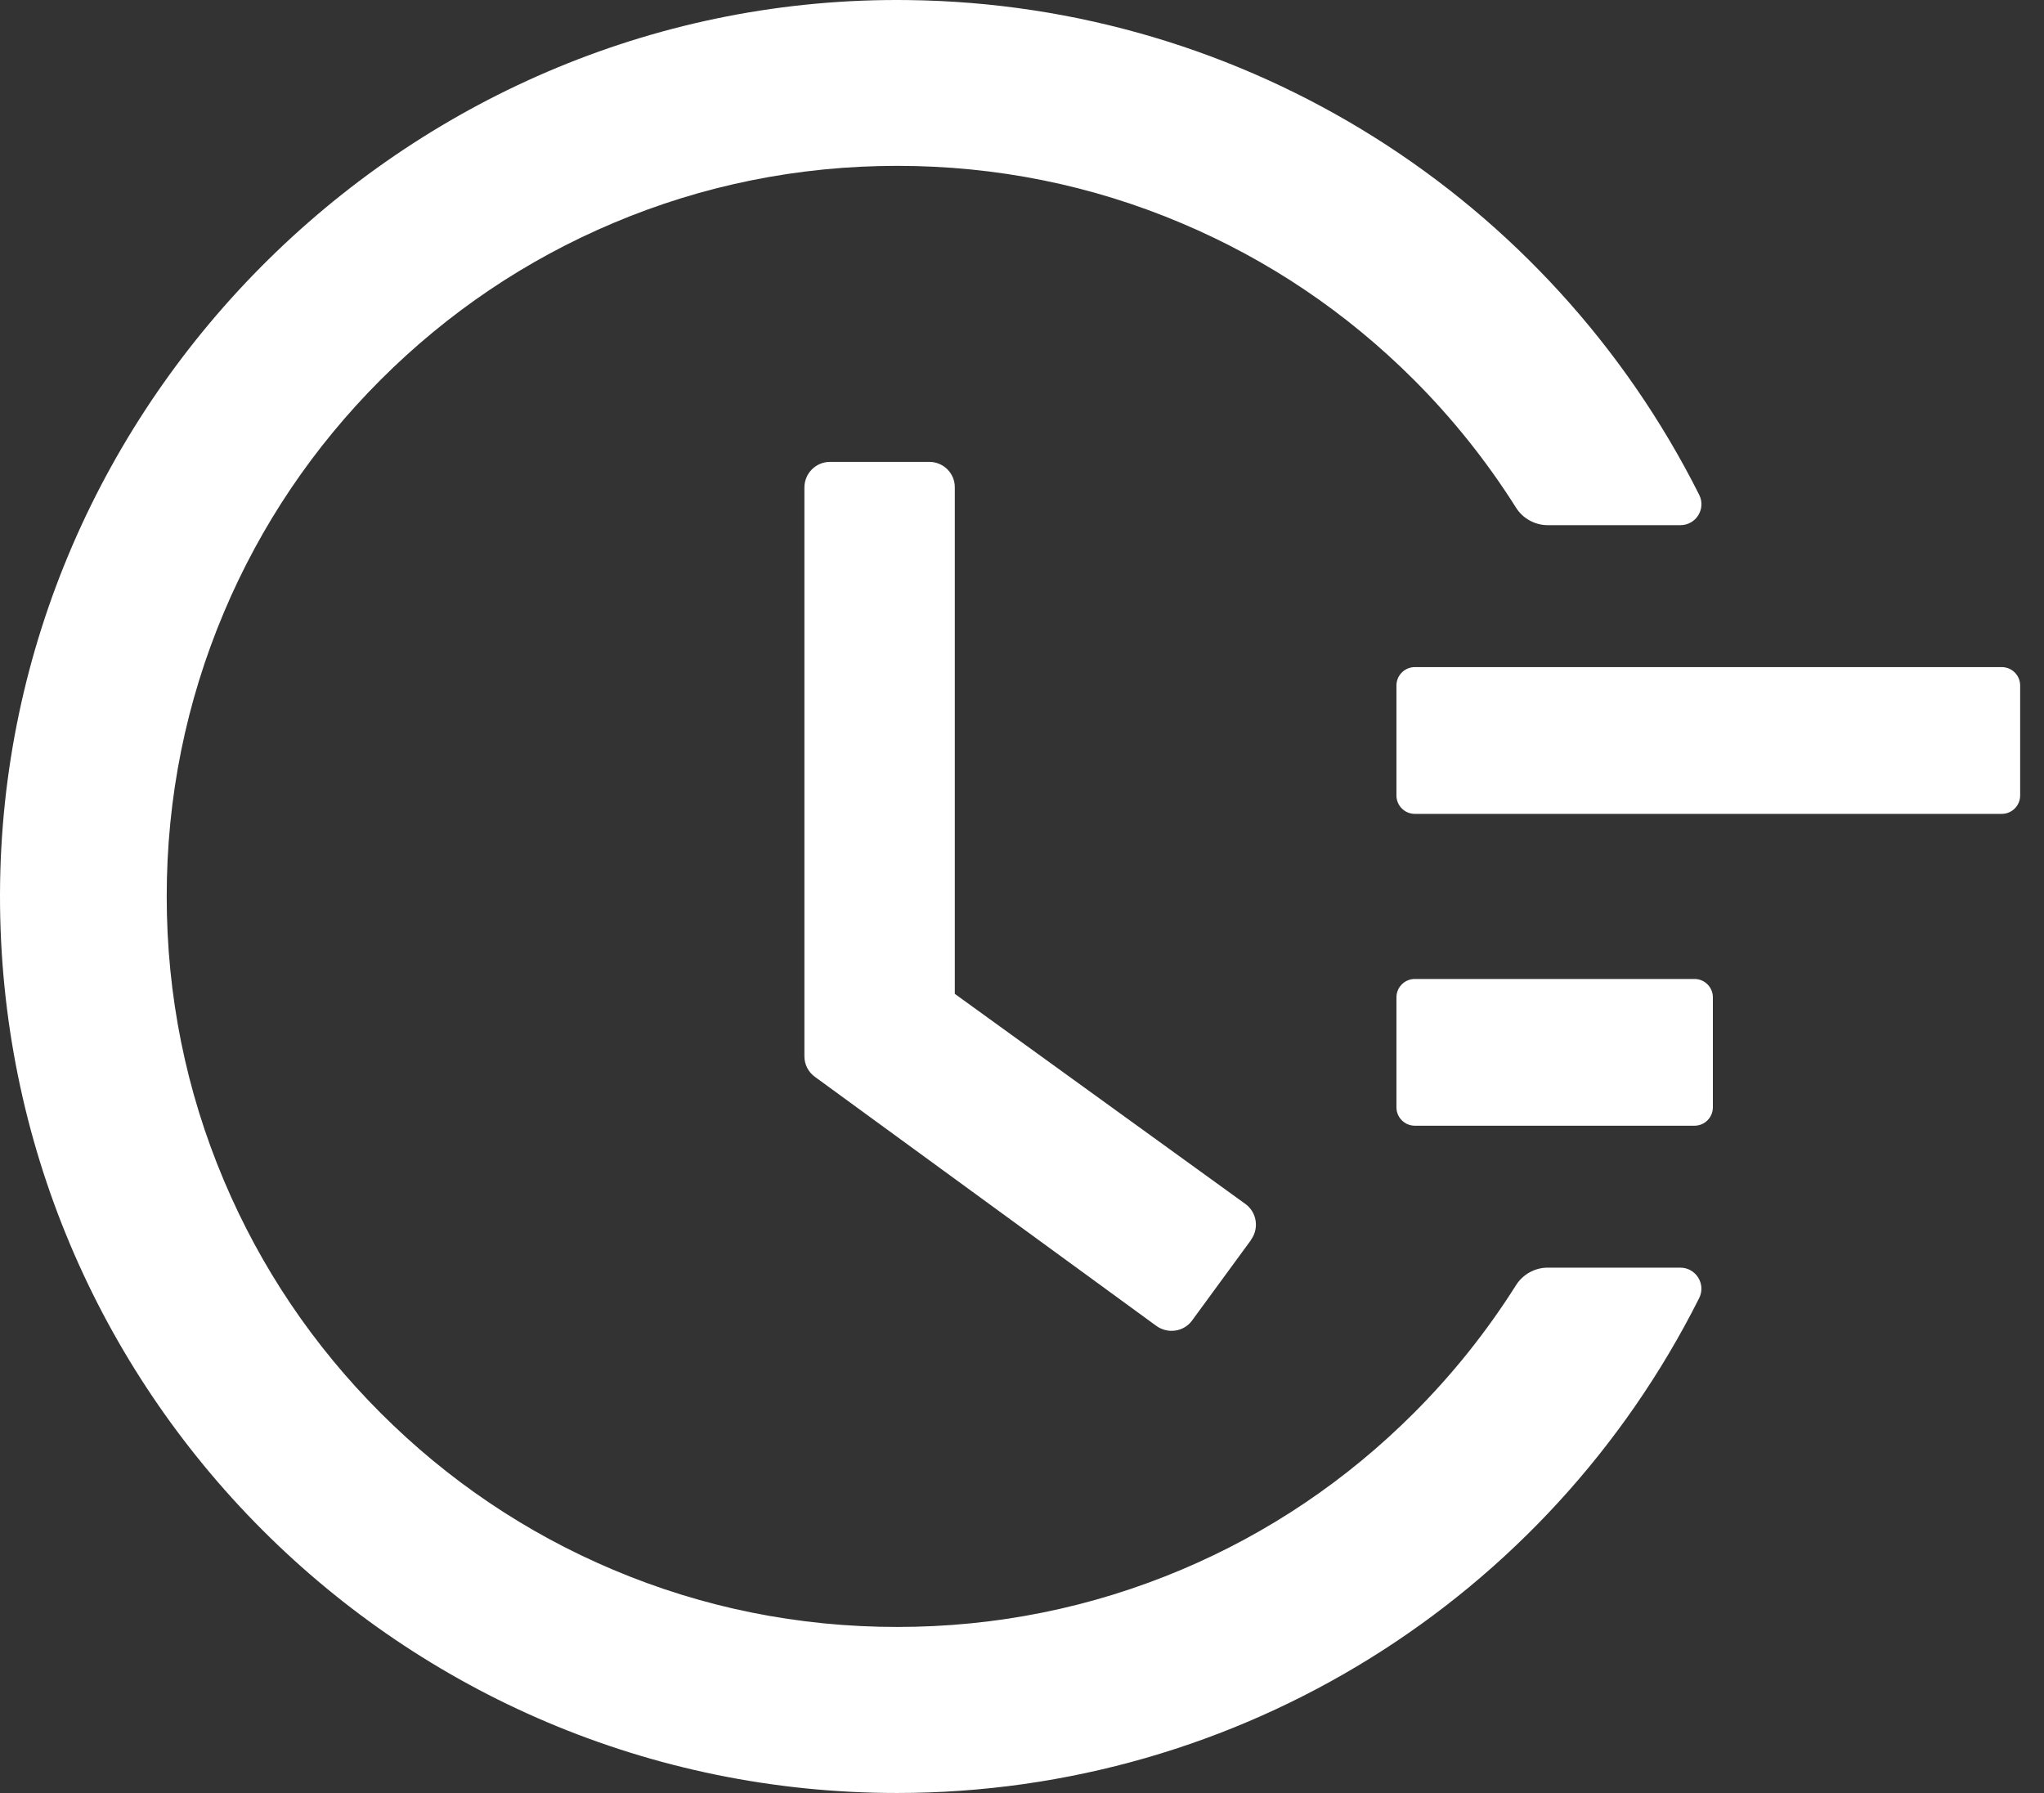
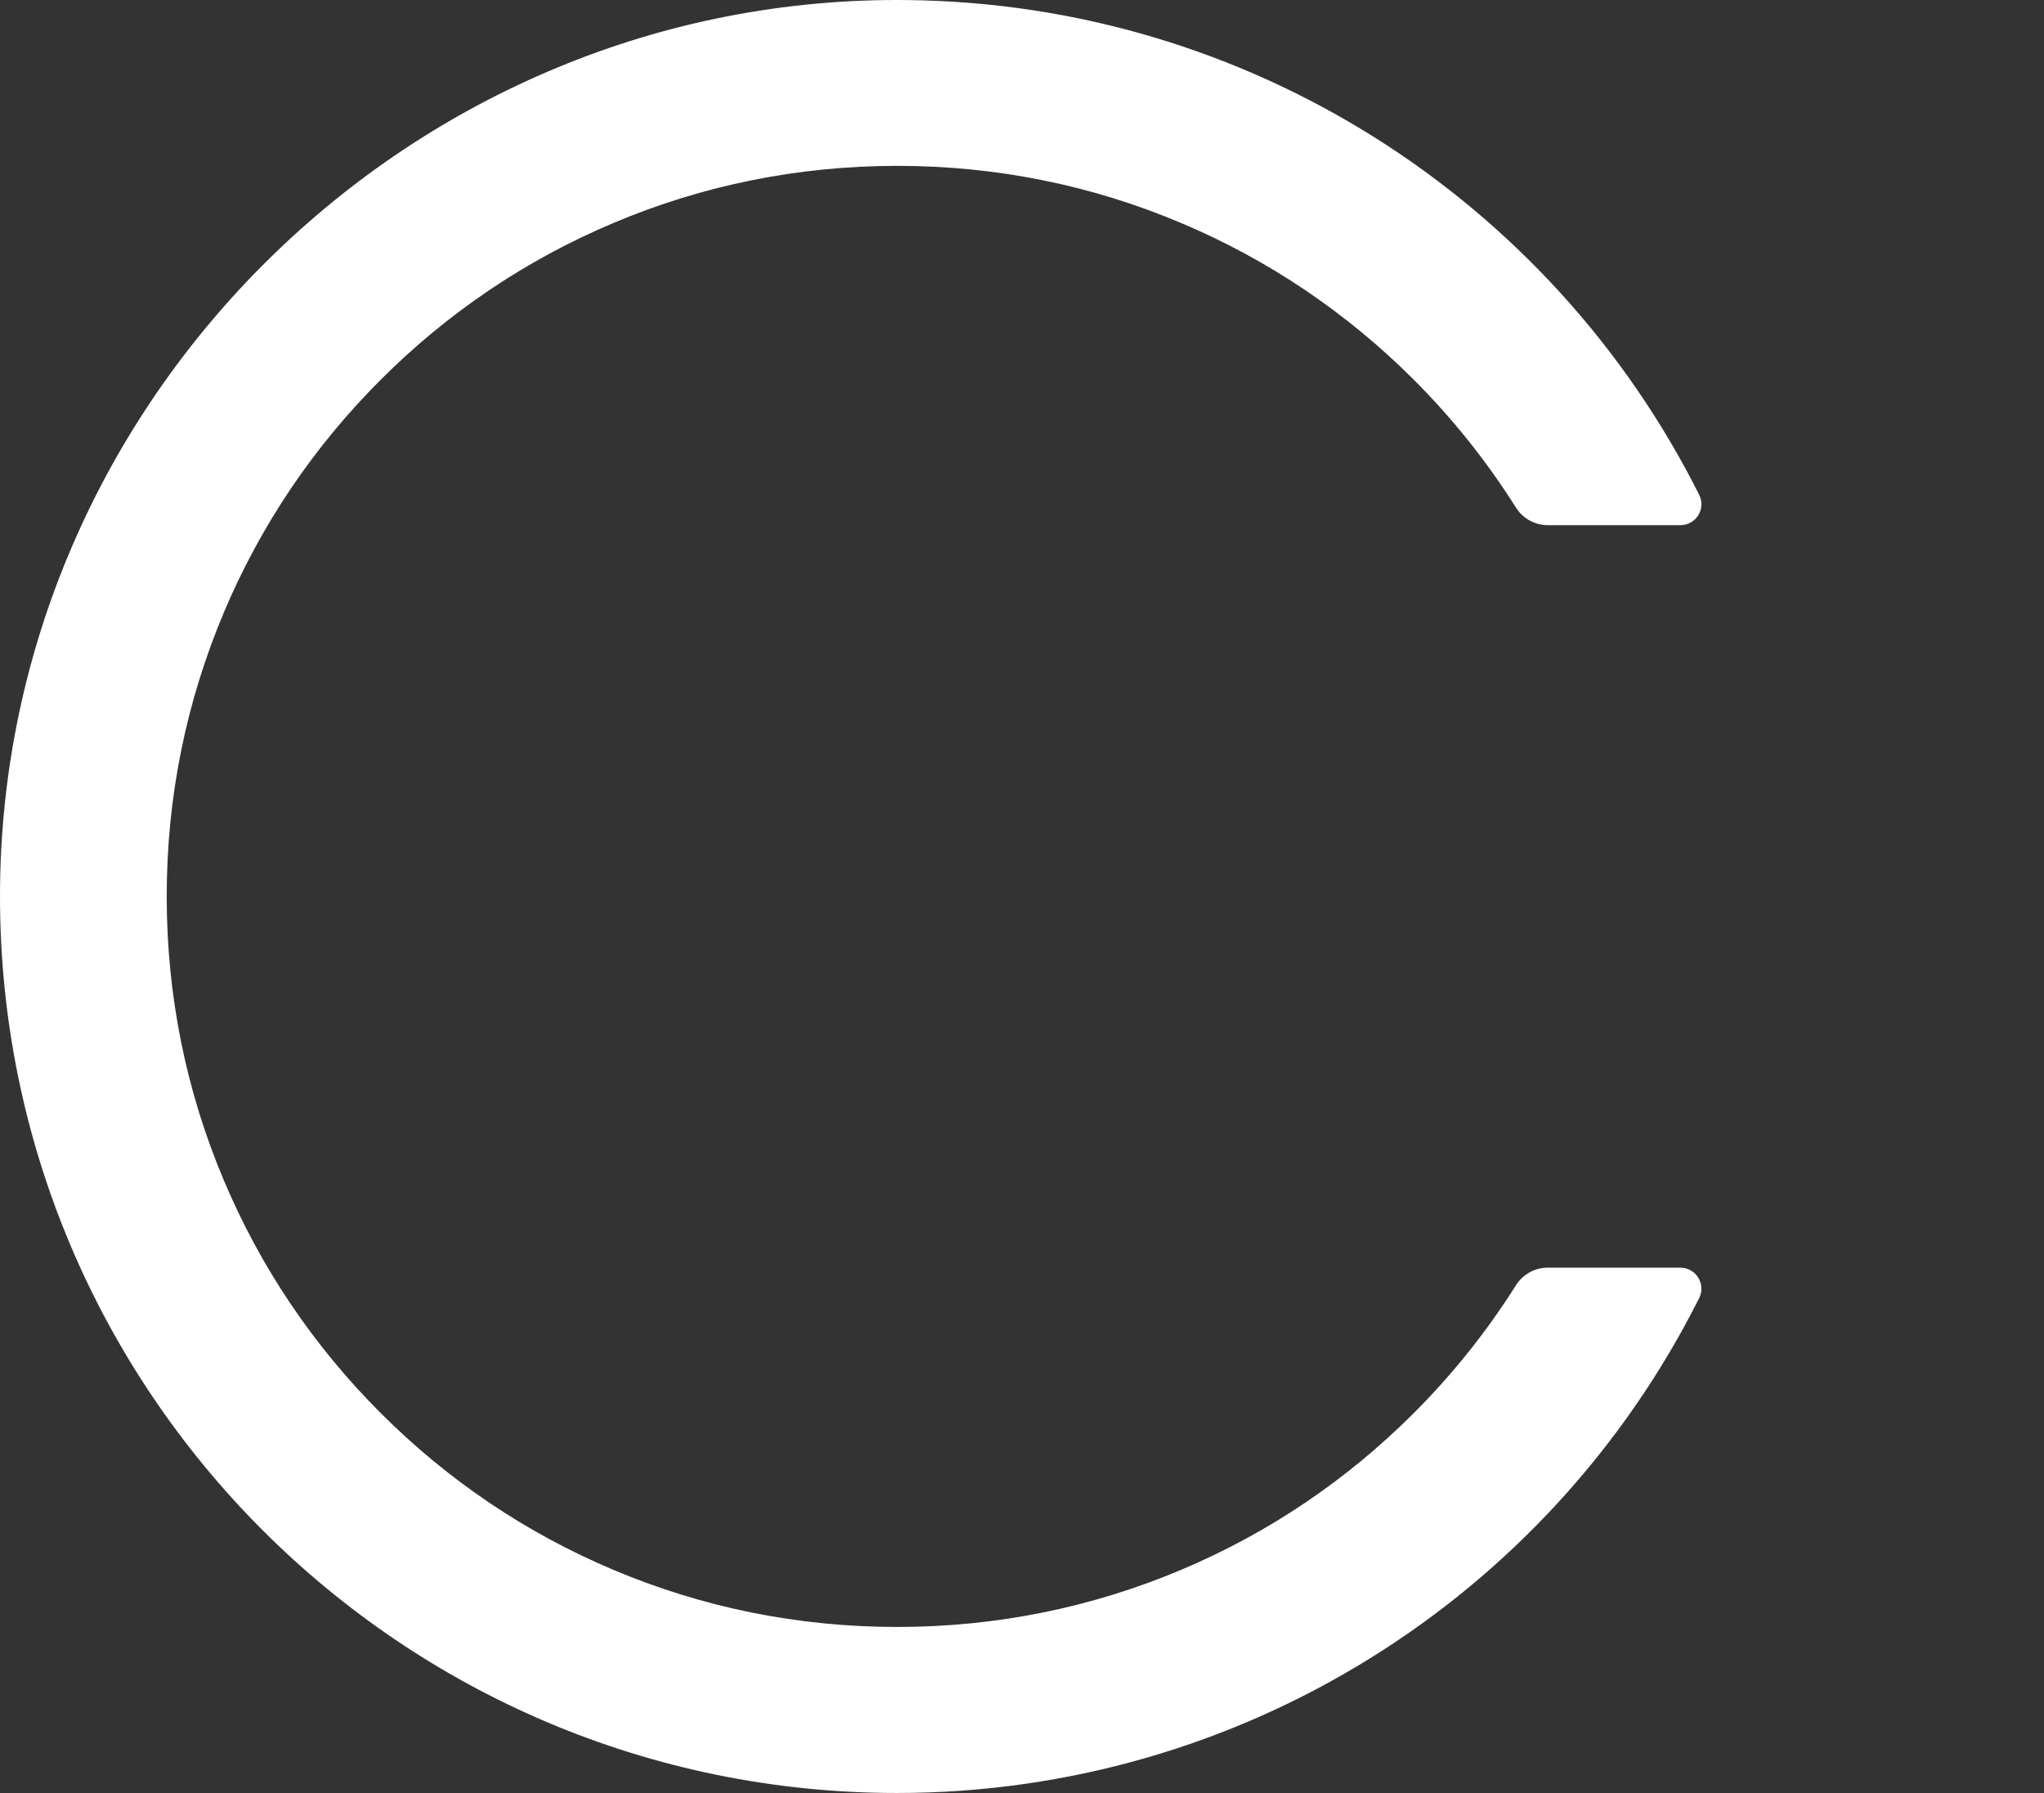
<svg xmlns="http://www.w3.org/2000/svg" width="57" height="50" viewBox="0 0 57 50" fill="none">
  <rect x="0" y="0" width="57" height="50" fill="#333333" stroke="none" />
-   <path d="M55.823 18.603H39.454C39.172 18.603 38.942 18.834 38.942 19.115V22.184C38.942 22.466 39.172 22.696 39.454 22.696H55.823C56.105 22.696 56.335 22.466 56.335 22.184V19.115C56.335 18.834 56.105 18.603 55.823 18.603ZM47.255 27.3H39.454C39.172 27.3 38.942 27.53 38.942 27.811V30.881C38.942 31.162 39.172 31.392 39.454 31.392H47.255C47.536 31.392 47.766 31.162 47.766 30.881V27.811C47.766 27.53 47.536 27.3 47.255 27.3ZM25.917 12.88H23.148C22.751 12.88 22.432 13.2 22.432 13.597V29.455C22.432 29.685 22.54 29.896 22.726 30.03L32.247 36.975C32.567 37.205 33.014 37.141 33.245 36.821L34.888 34.577V34.57C35.118 34.251 35.048 33.803 34.728 33.573L26.626 27.715V13.597C26.633 13.2 26.307 12.88 25.917 12.88Z" fill="white" />
  <path d="M46.858 35.35H43.162C42.804 35.35 42.465 35.536 42.274 35.843C41.462 37.128 40.515 38.317 39.428 39.404C37.554 41.278 35.374 42.749 32.95 43.772C30.438 44.833 27.771 45.37 25.021 45.37C22.265 45.37 19.599 44.833 17.092 43.772C14.669 42.749 12.488 41.278 10.615 39.404C8.741 37.531 7.271 35.35 6.247 32.927C5.186 30.42 4.649 27.754 4.649 24.998C4.649 22.242 5.186 19.582 6.247 17.069C7.271 14.645 8.741 12.465 10.615 10.591C12.488 8.718 14.669 7.247 17.092 6.224C19.599 5.162 22.272 4.625 25.021 4.625C27.777 4.625 30.444 5.162 32.95 6.224C35.374 7.247 37.554 8.718 39.428 10.591C40.515 11.678 41.462 12.867 42.274 14.153C42.465 14.46 42.804 14.645 43.162 14.645H46.858C47.3 14.645 47.581 14.185 47.383 13.795C43.214 5.501 34.76 0.111 25.322 0.002C11.504 -0.171 0.026 11.141 4.36855e-05 24.947C-0.026 38.778 11.184 50 25.015 50C34.575 50 43.169 44.59 47.383 36.201C47.581 35.811 47.293 35.35 46.858 35.35Z" fill="white" />
</svg>